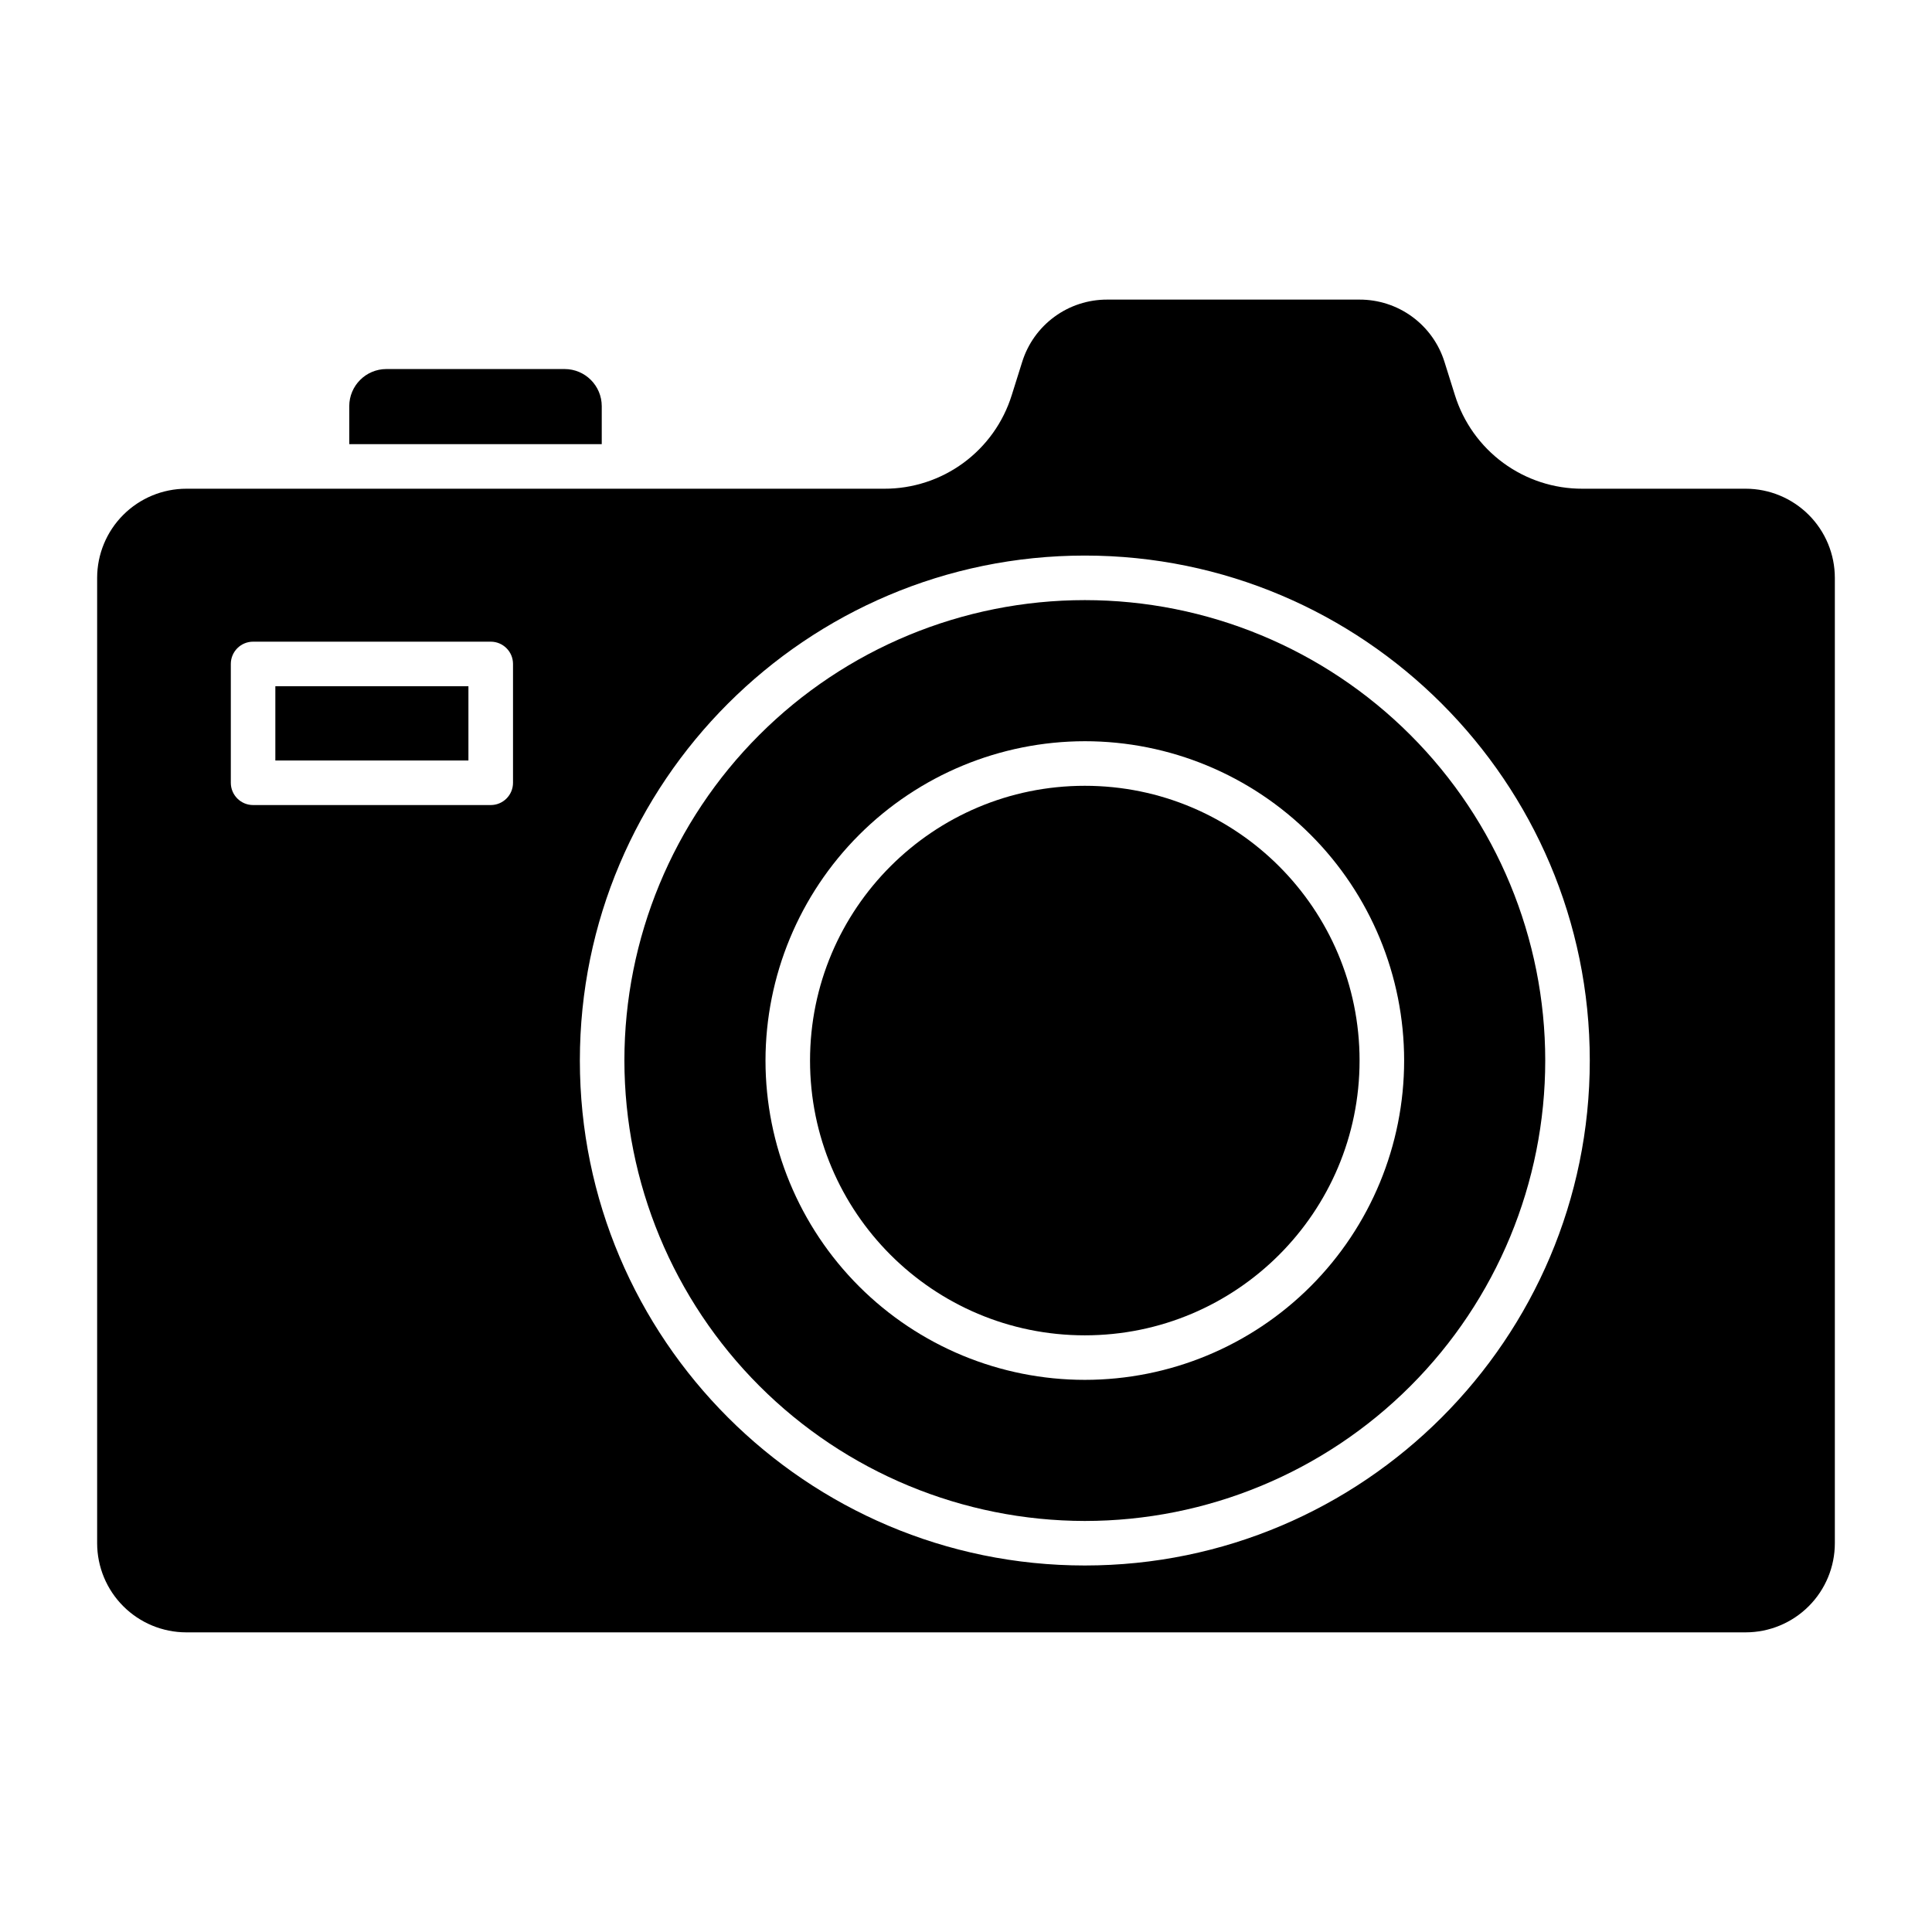
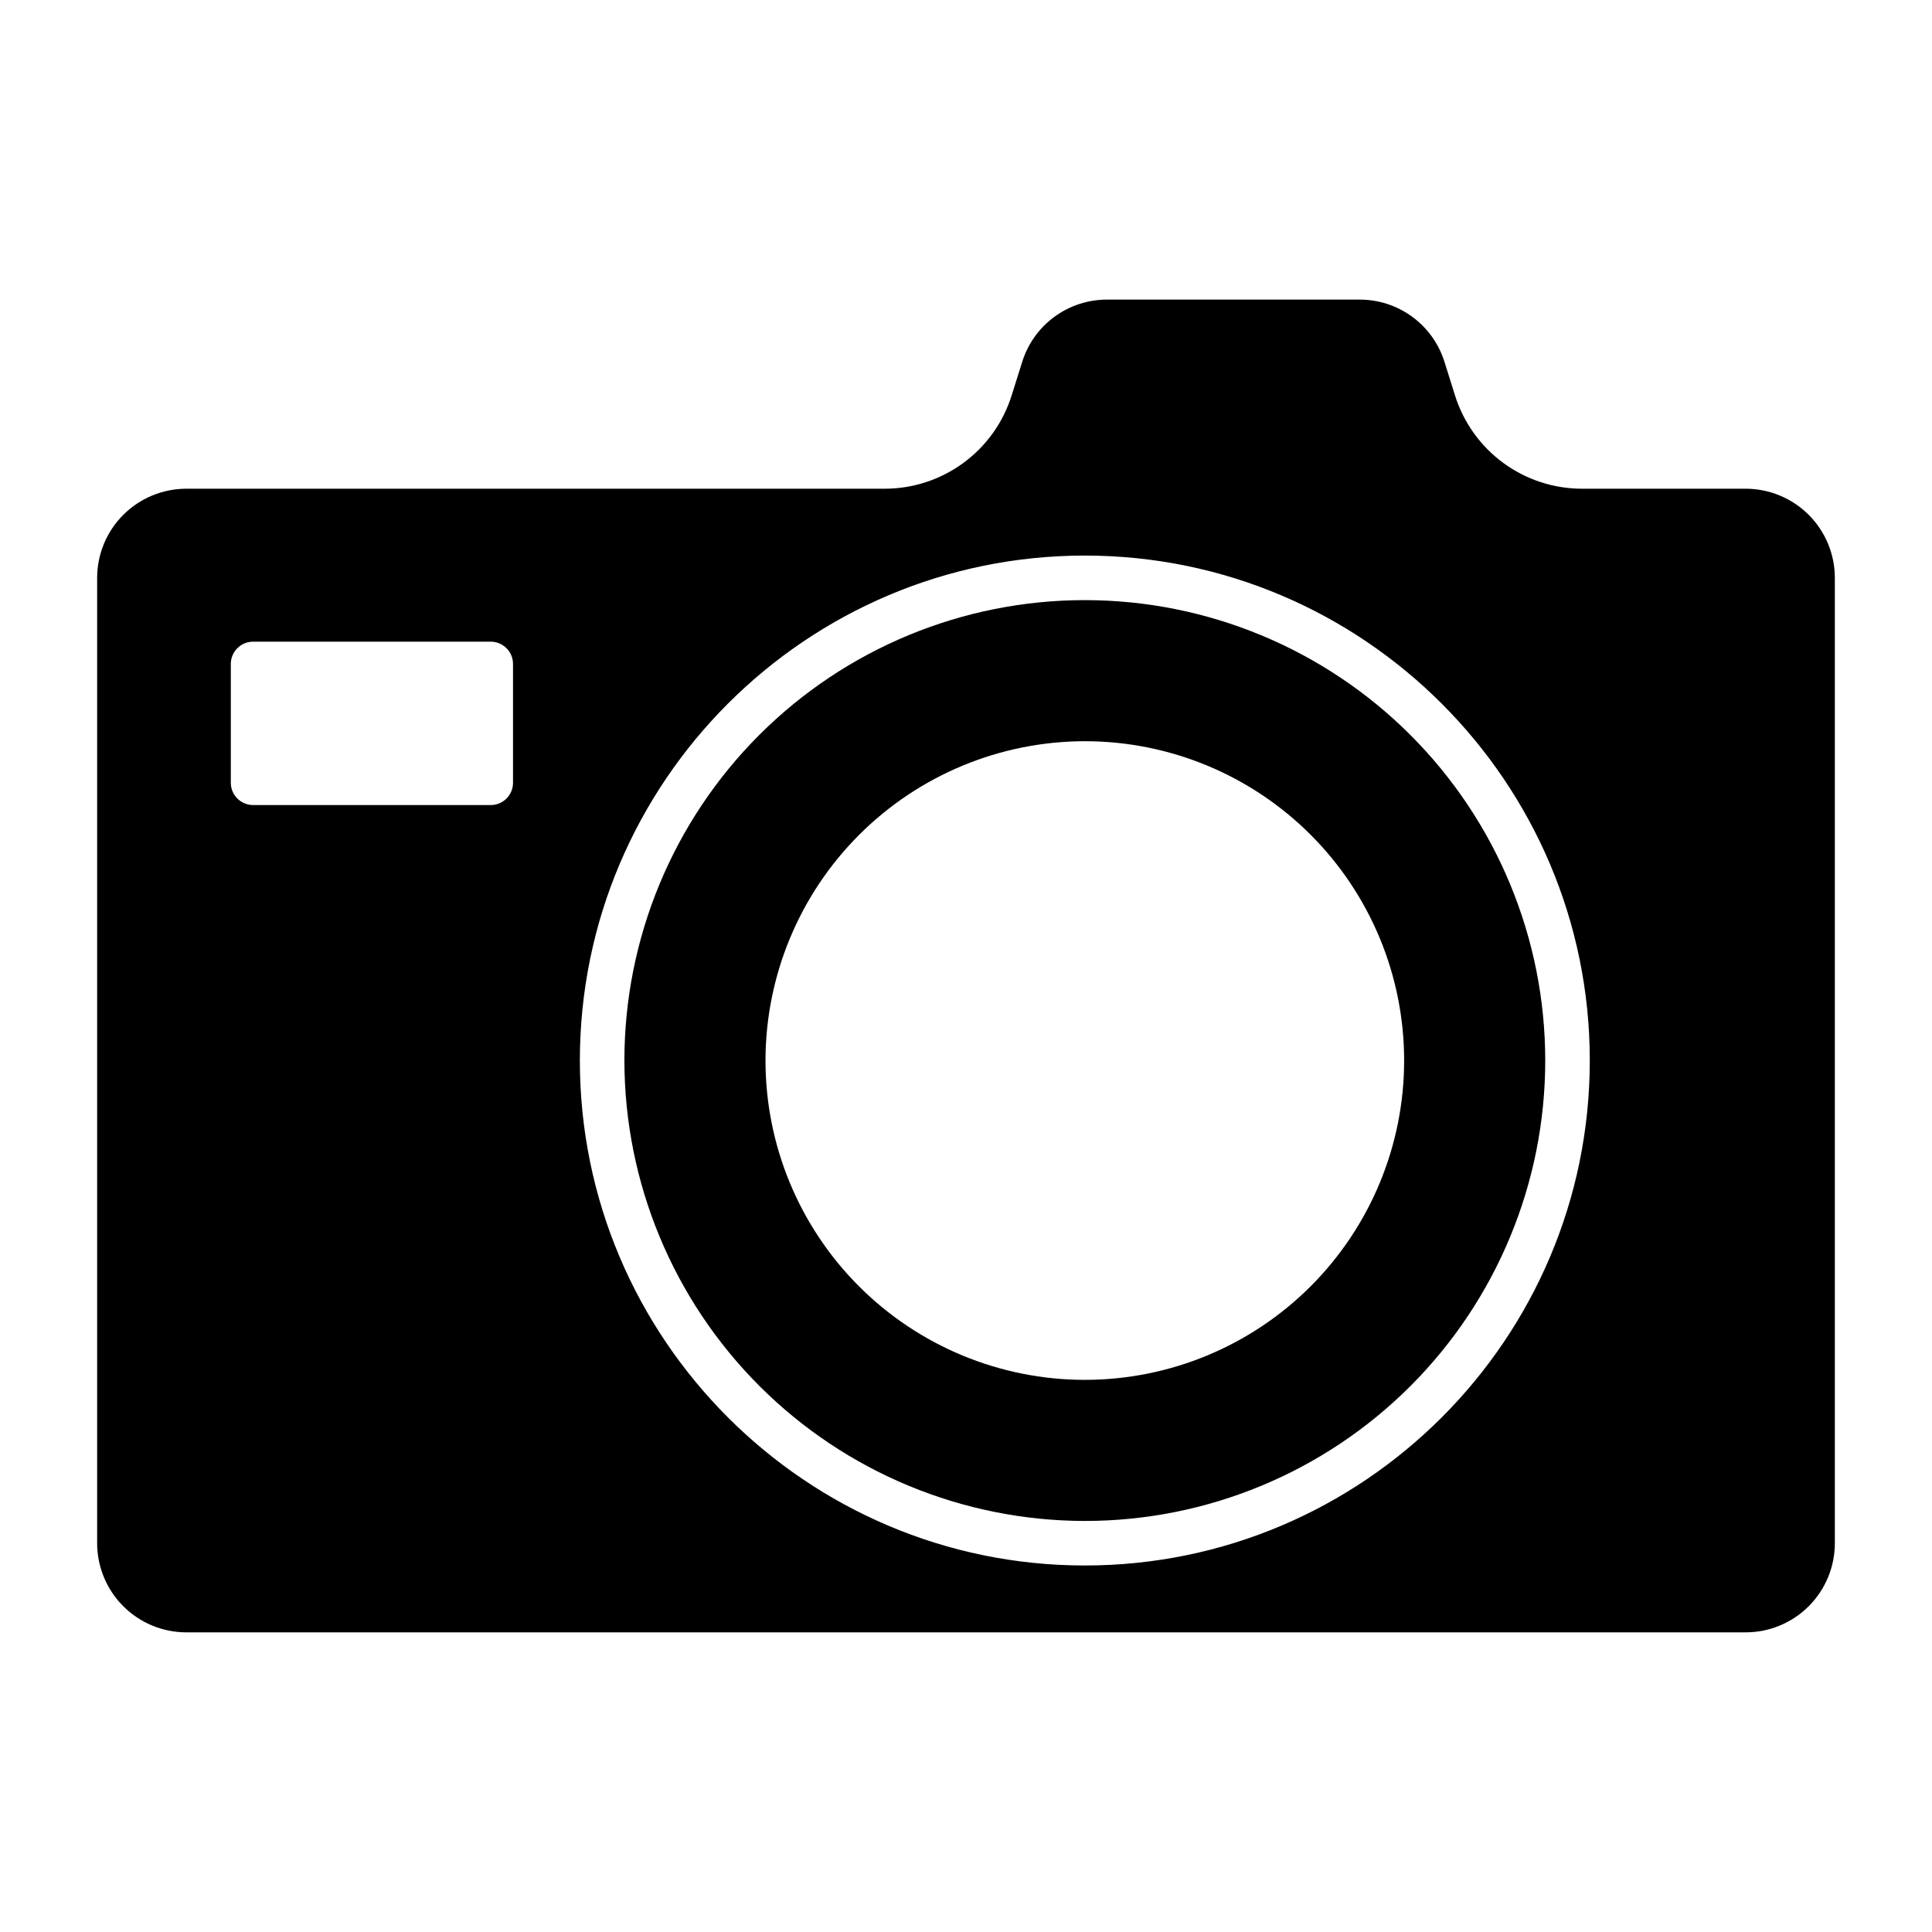
<svg xmlns="http://www.w3.org/2000/svg" fill="#000000" width="800px" height="800px" version="1.1" viewBox="144 144 512 512">
  <g>
-     <path d="m504.3 425.06c0 40.215-32.602 72.816-72.816 72.816-40.219 0-72.816-32.602-72.816-72.816s32.598-72.816 72.816-72.816c40.215 0 72.816 32.602 72.816 72.816" />
-     <path d="m303.47 251.64c-0.008-5.434-4.41-9.836-9.84-9.84h-47.234c-5.43 0.004-9.832 4.406-9.84 9.84v10.07h66.914z" />
    <path d="m431.49 547.07c32.359 0 63.395-12.855 86.277-35.738 22.883-22.883 35.738-53.918 35.738-86.277 0-32.363-12.855-63.398-35.738-86.281-22.883-22.883-53.918-35.738-86.277-35.738-32.363 0-63.398 12.855-86.281 35.738-22.883 22.883-35.738 53.918-35.738 86.281 0.039 32.348 12.906 63.363 35.781 86.238 22.871 22.875 53.887 35.738 86.238 35.777zm0-206.64c22.441 0 43.965 8.914 59.836 24.785 15.871 15.871 24.785 37.395 24.785 59.84 0 22.441-8.914 43.965-24.785 59.836-15.871 15.871-37.395 24.785-59.836 24.785-22.445 0-43.969-8.914-59.84-24.785-15.871-15.871-24.785-37.395-24.785-59.836 0.023-22.438 8.949-43.945 24.812-59.812 15.867-15.863 37.375-24.789 59.812-24.812z" />
-     <path d="m216.97 325.86h51.168v19.68h-51.168z" />
    <path d="m193.36 576.59h413.28c6.258-0.008 12.262-2.496 16.691-6.926 4.426-4.426 6.918-10.43 6.922-16.691v-255.84c-0.004-6.262-2.496-12.266-6.922-16.691-4.43-4.426-10.434-6.918-16.691-6.926h-43.277c-7.547 0.023-14.898-2.375-20.98-6.84-6.082-4.465-10.574-10.762-12.816-17.965l-2.754-8.773c-1.492-4.805-4.488-9.004-8.543-11.98-4.055-2.977-8.961-4.574-13.992-4.559h-66.867c-5.031-0.016-9.934 1.582-13.988 4.559-4.059 2.977-7.051 7.176-8.543 11.98l-2.754 8.77-0.004 0.004c-2.238 7.203-6.731 13.5-12.812 17.965-6.082 4.465-13.438 6.863-20.98 6.84h-184.97c-6.262 0.008-12.266 2.5-16.691 6.926-4.43 4.426-6.918 10.43-6.926 16.691v255.84c0.008 6.262 2.496 12.266 6.926 16.691 4.426 4.43 10.43 6.918 16.691 6.926zm238.13-285.36c73.793 0 133.82 60.035 133.82 133.82 0 73.789-60.031 133.82-133.82 133.82s-133.82-60.031-133.82-133.82c0-73.793 60.031-133.82 133.82-133.82zm-226.32 28.723c0-3.258 2.644-5.902 5.906-5.902h62.977c3.262 0 5.902 2.644 5.902 5.902v31.488c0 3.262-2.641 5.906-5.902 5.906h-62.977c-3.262 0-5.906-2.644-5.906-5.906z" />
  </g>
</svg>